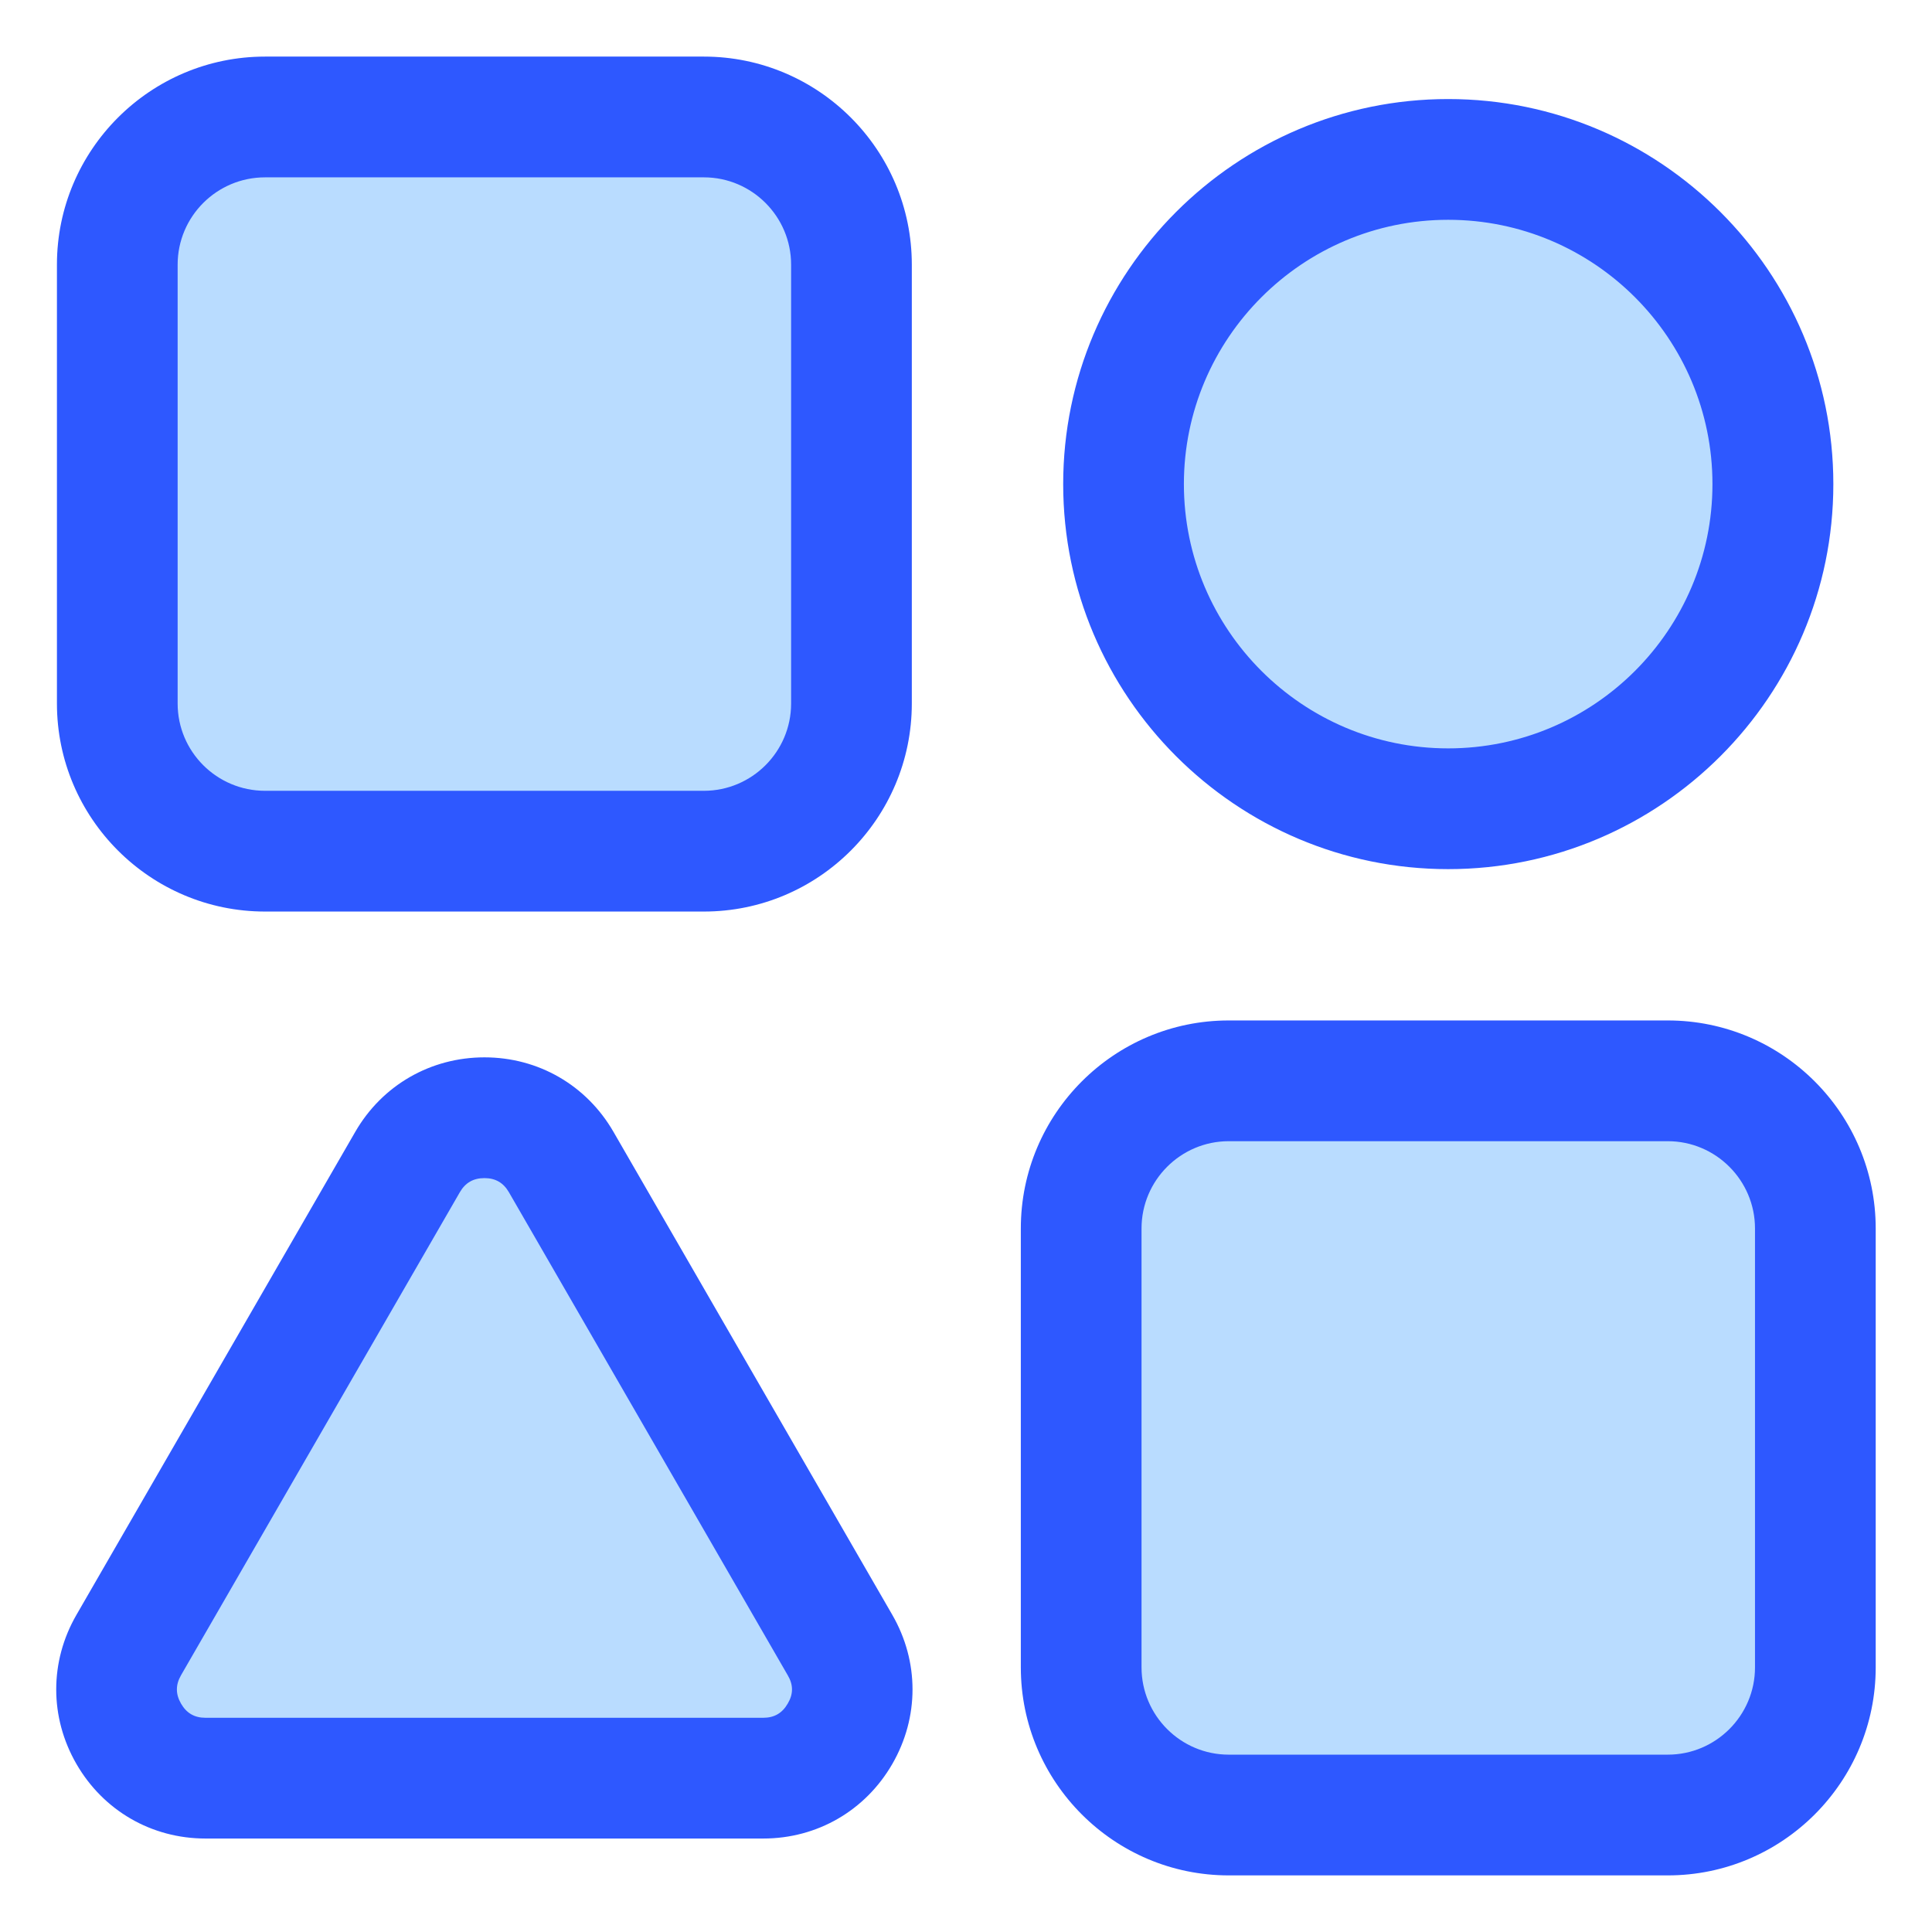
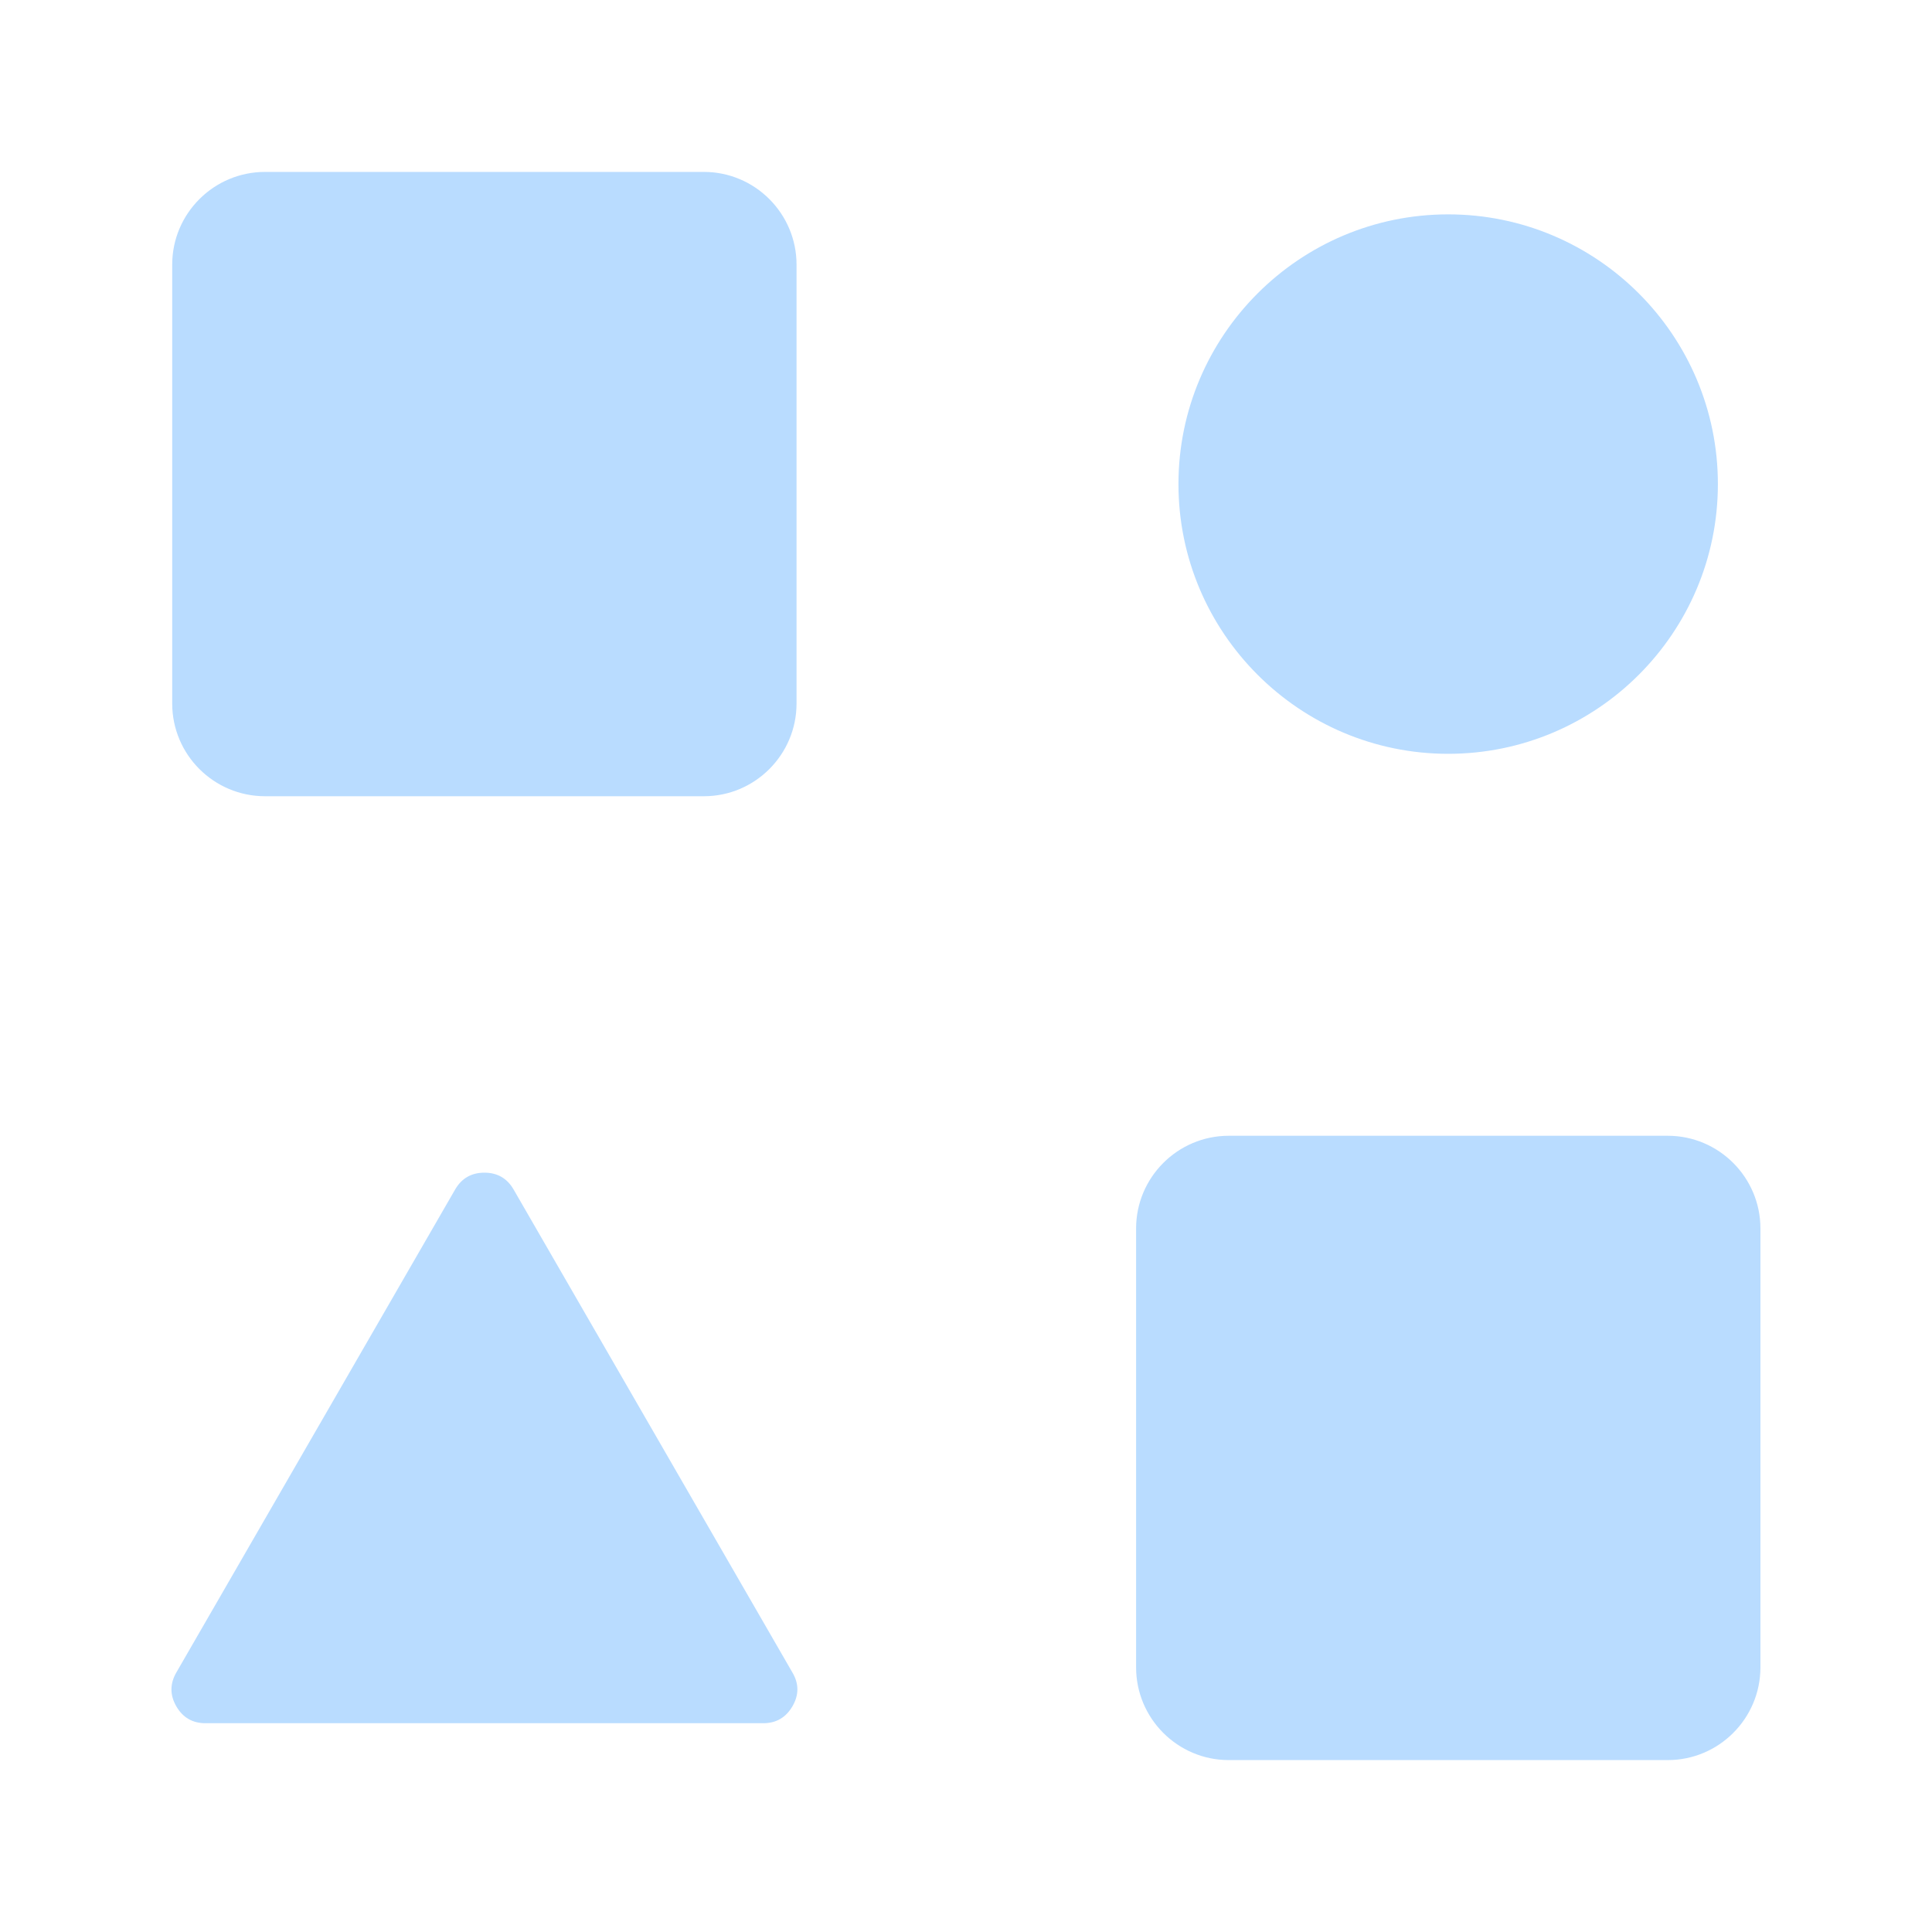
<svg xmlns="http://www.w3.org/2000/svg" id="Layer_1" height="512" viewBox="0 0 512 512" width="512">
  <g clip-rule="evenodd" fill-rule="evenodd">
    <path d="m45.636 70.13c0-13.561 11.042-24.57 24.598-24.57h116.306c13.537 0 24.551 11.037 24.551 24.57v116.309c0 13.538-11.009 24.571-24.551 24.571h-116.306c-13.561 0-24.598-11.004-24.598-24.571zm266.668 58.159c0-39.41 32.067-71.479 71.477-71.479 39.435 0 71.477 32.048 71.477 71.479 0 39.433-32.041 71.48-71.477 71.48-39.411 0-71.477-32.069-71.477-71.48zm-11.227 197.27c0-13.532 11.016-24.568 24.551-24.568h116.353c13.535 0 24.551 11.036 24.551 24.568v116.311c0 13.537-11.01 24.57-24.551 24.57h-116.353c-13.541 0-24.551-11.033-24.551-24.57zm-180.467-10.32c1.725-2.988 4.328-4.469 7.776-4.469 3.426 0 6.017 1.502 7.729 4.469l73.88 127.985c1.77 2.98 1.753 5.989.004 8.974-1.73 2.952-4.292 4.471-7.724 4.471h-147.824c-3.432 0-6.016-1.509-7.729-4.48-1.713-2.97-1.714-5.979 0-8.949z" fill="#b9dcff" />
-     <path d="m208.758 451.47c-1.456 2.53-3.57 3.76-6.482 3.76h-147.825c-2.912 0-5.026-1.229-6.482-3.76-1.456-2.519-1.456-4.98 0-7.51l73.889-128.001c1.456-2.519 3.57-3.749 6.529-3.749 2.912 0 5.026 1.23 6.482 3.749l73.889 128.001c1.503 2.53 1.503 4.99 0 7.51zm-46.175-151.51c-7.14-12.371-19.917-19.751-34.197-19.751s-27.104 7.38-34.244 19.751l-73.888 127.999c-7.14 12.371-7.14 27.14 0 39.509 7.14 12.371 19.917 19.762 34.197 19.762h147.825c14.28 0 27.057-7.391 34.197-19.762 7.14-12.369 7.14-27.138 0-39.509zm221.198-241.711c38.659 0 70.037 31.421 70.037 70.039 0 38.621-31.378 70.04-70.037 70.04-38.612 0-70.038-31.419-70.038-70.04.001-38.618 31.426-70.039 70.038-70.039zm0 172.081c56.274 0 102.073-45.781 102.073-102.041 0-56.269-45.799-102.04-102.073-102.04-56.227 0-102.026 45.771-102.026 102.04 0 56.26 45.799 102.041 102.026 102.041zm81.311 211.54c0 12.76-10.381 23.131-23.111 23.131h-116.353c-12.73 0-23.111-10.371-23.111-23.131v-116.311c0-12.749 10.381-23.129 23.111-23.129h116.353c12.73 0 23.111 10.38 23.111 23.129zm-23.111-171.44h-116.353c-30.392 0-55.1 24.731-55.1 55.129v116.311c0 30.401 24.708 55.129 55.1 55.129h116.353c30.392 0 55.1-24.729 55.1-55.129v-116.311c0-30.399-24.708-55.129-55.1-55.129zm-394.905-200.3c0-12.751 10.381-23.13 23.158-23.13h116.306c12.73 0 23.111 10.38 23.111 23.13v116.309c0 12.761-10.381 23.131-23.111 23.131h-116.306c-12.777 0-23.158-10.37-23.158-23.131zm23.158 171.44h116.306c30.392 0 55.1-24.731 55.1-55.132v-116.308c0-30.401-24.708-55.132-55.1-55.132h-116.306c-30.392 0-55.147 24.731-55.147 55.132v116.309c0 30.4 24.755 55.131 55.147 55.131z" fill="#2e58ff" />
  </g>
</svg>